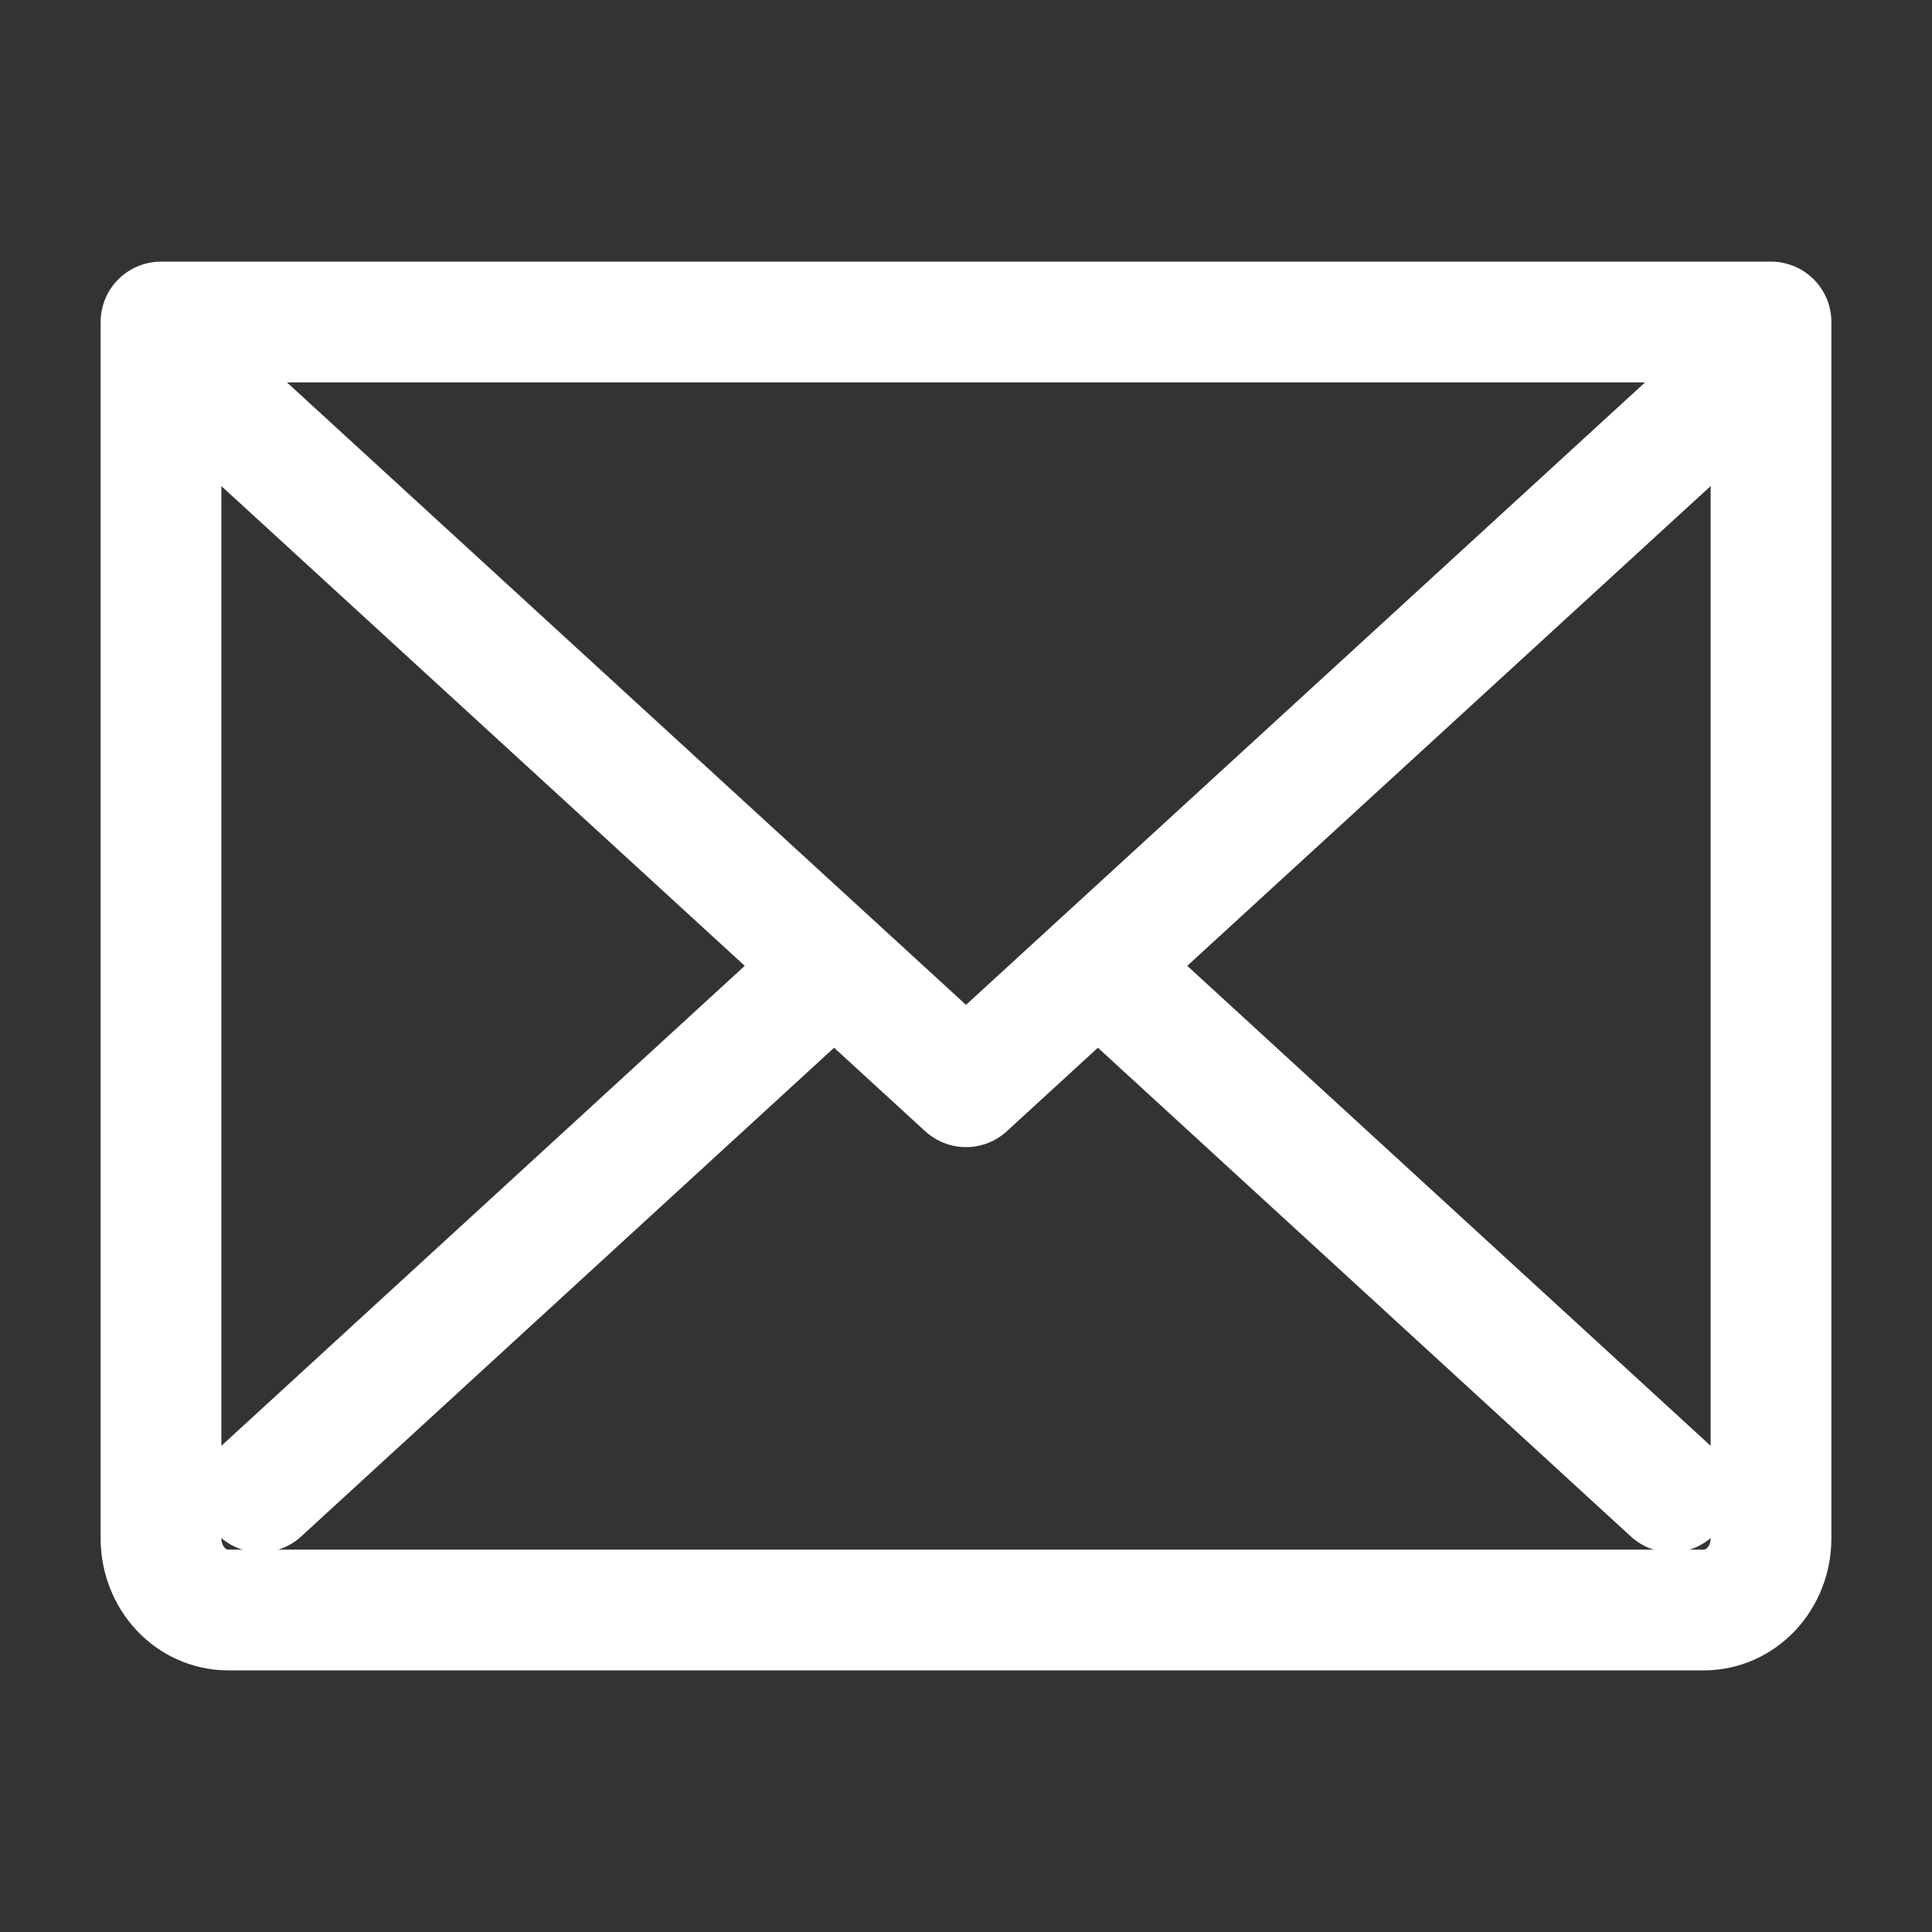
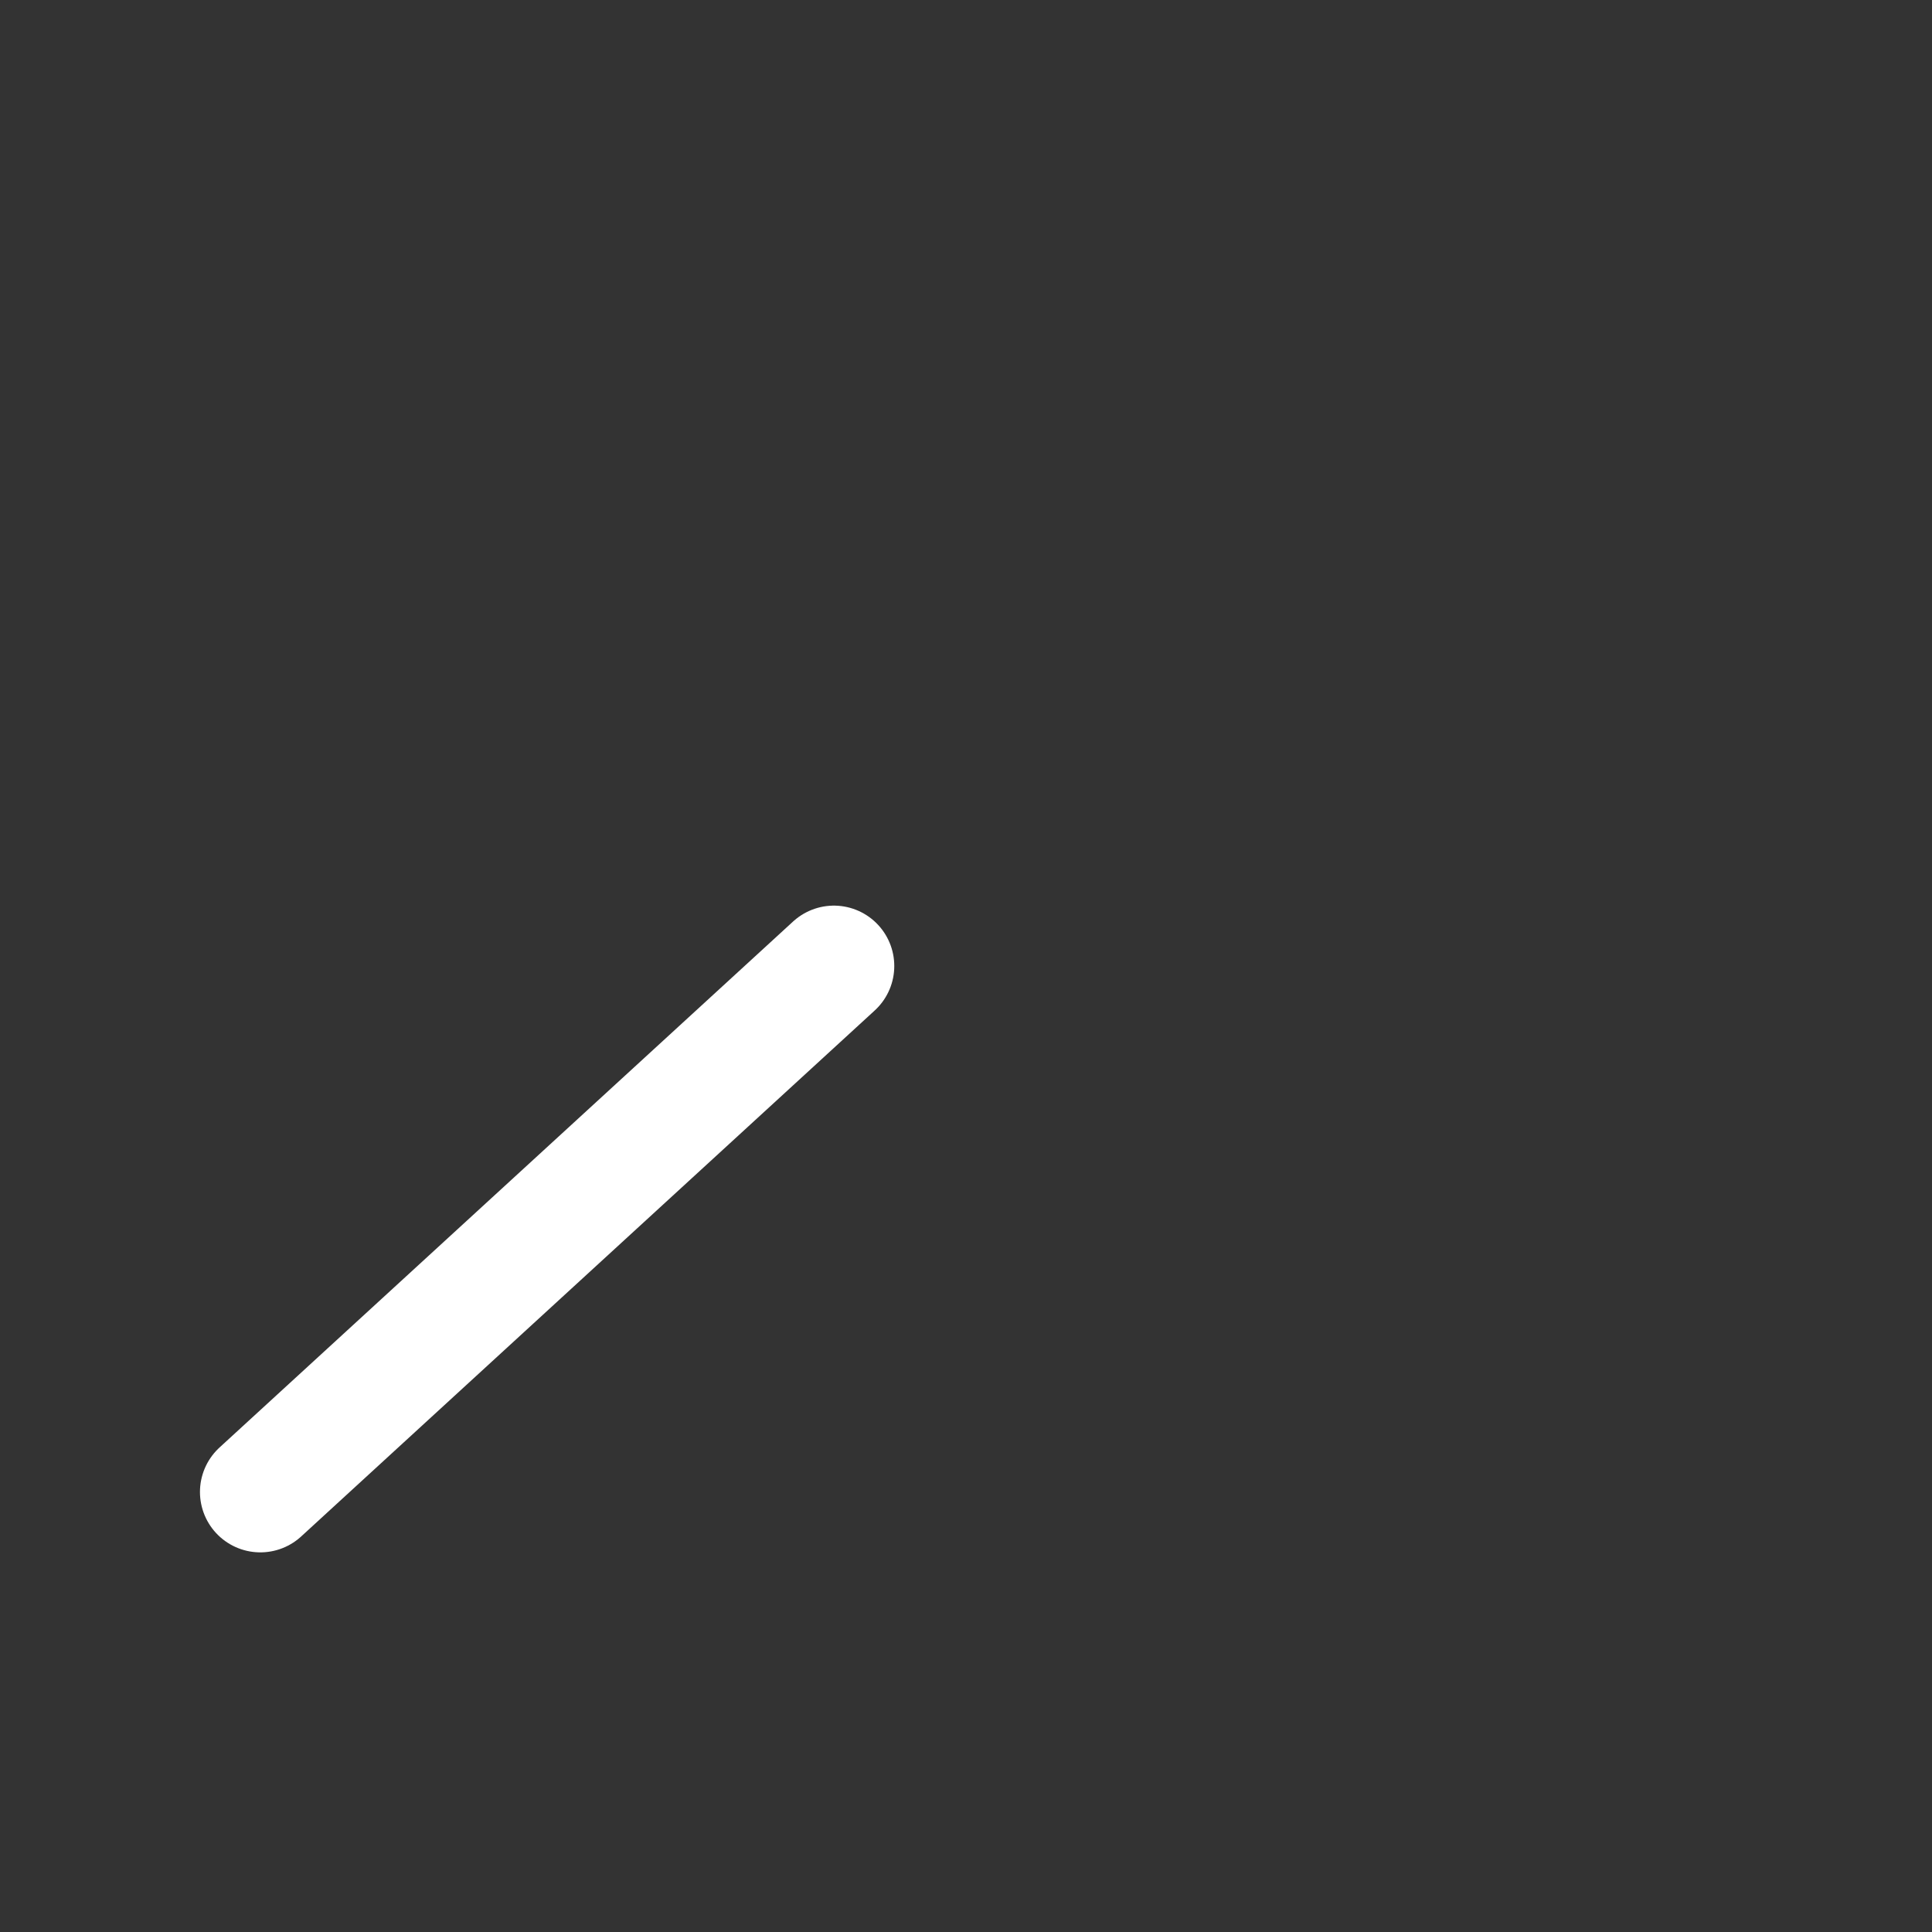
<svg xmlns="http://www.w3.org/2000/svg" width="24" height="24" viewBox="0 0 24 24" fill="none">
  <rect x="0" y="0" width="24" height="24" fill="#333333" stroke="none" />
-   <path d="M21 5.25L12 13.5L3 5.25" stroke="white" stroke-width="1.5" stroke-linecap="round" stroke-linejoin="round" />
-   <path d="M2 4H22V19.111C22 19.347 21.912 19.573 21.756 19.74C21.6 19.906 21.388 20 21.167 20H2.833C2.612 20 2.4 19.906 2.244 19.74C2.088 19.573 2 19.347 2 19.111V4Z" stroke="white" stroke-width="1.5" stroke-linecap="round" stroke-linejoin="round" />
-   <path d="M20.766 18.534L13.641 12" stroke="white" stroke-width="1.5" stroke-linecap="round" stroke-linejoin="round" />
  <path d="M10.359 12L3.234 18.534" stroke="white" stroke-width="1.5" stroke-linecap="round" stroke-linejoin="round" />
</svg>